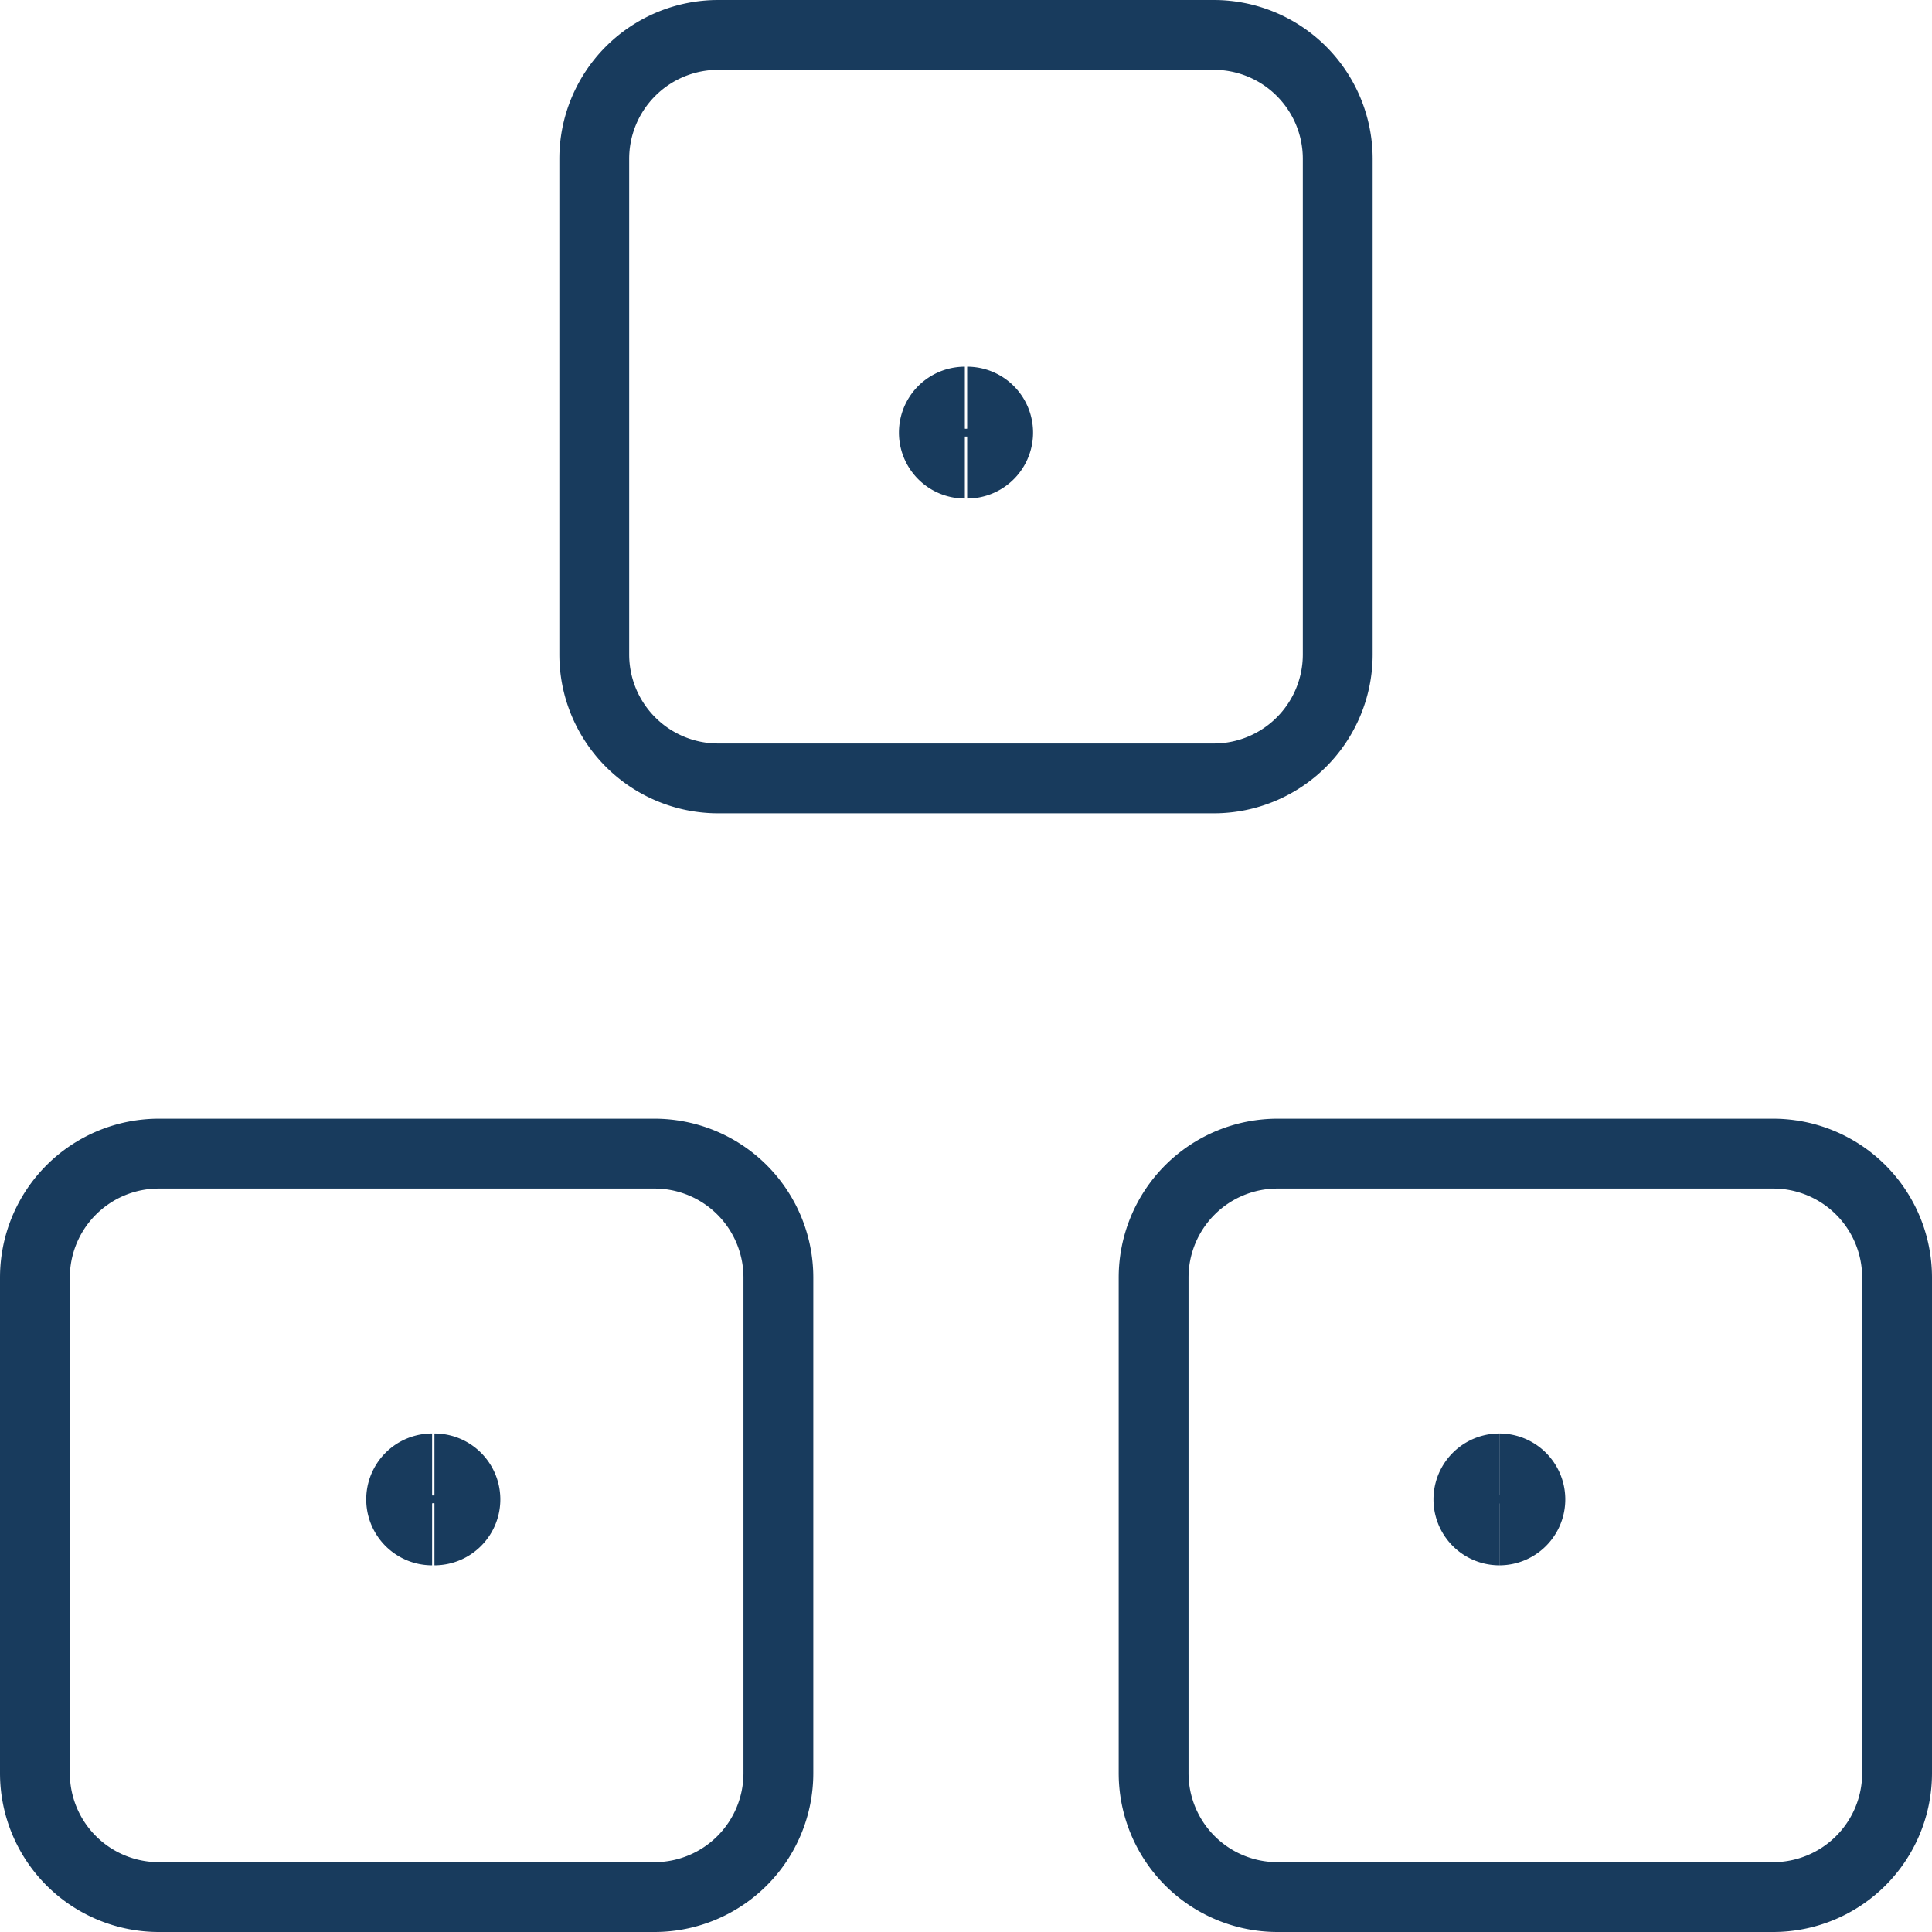
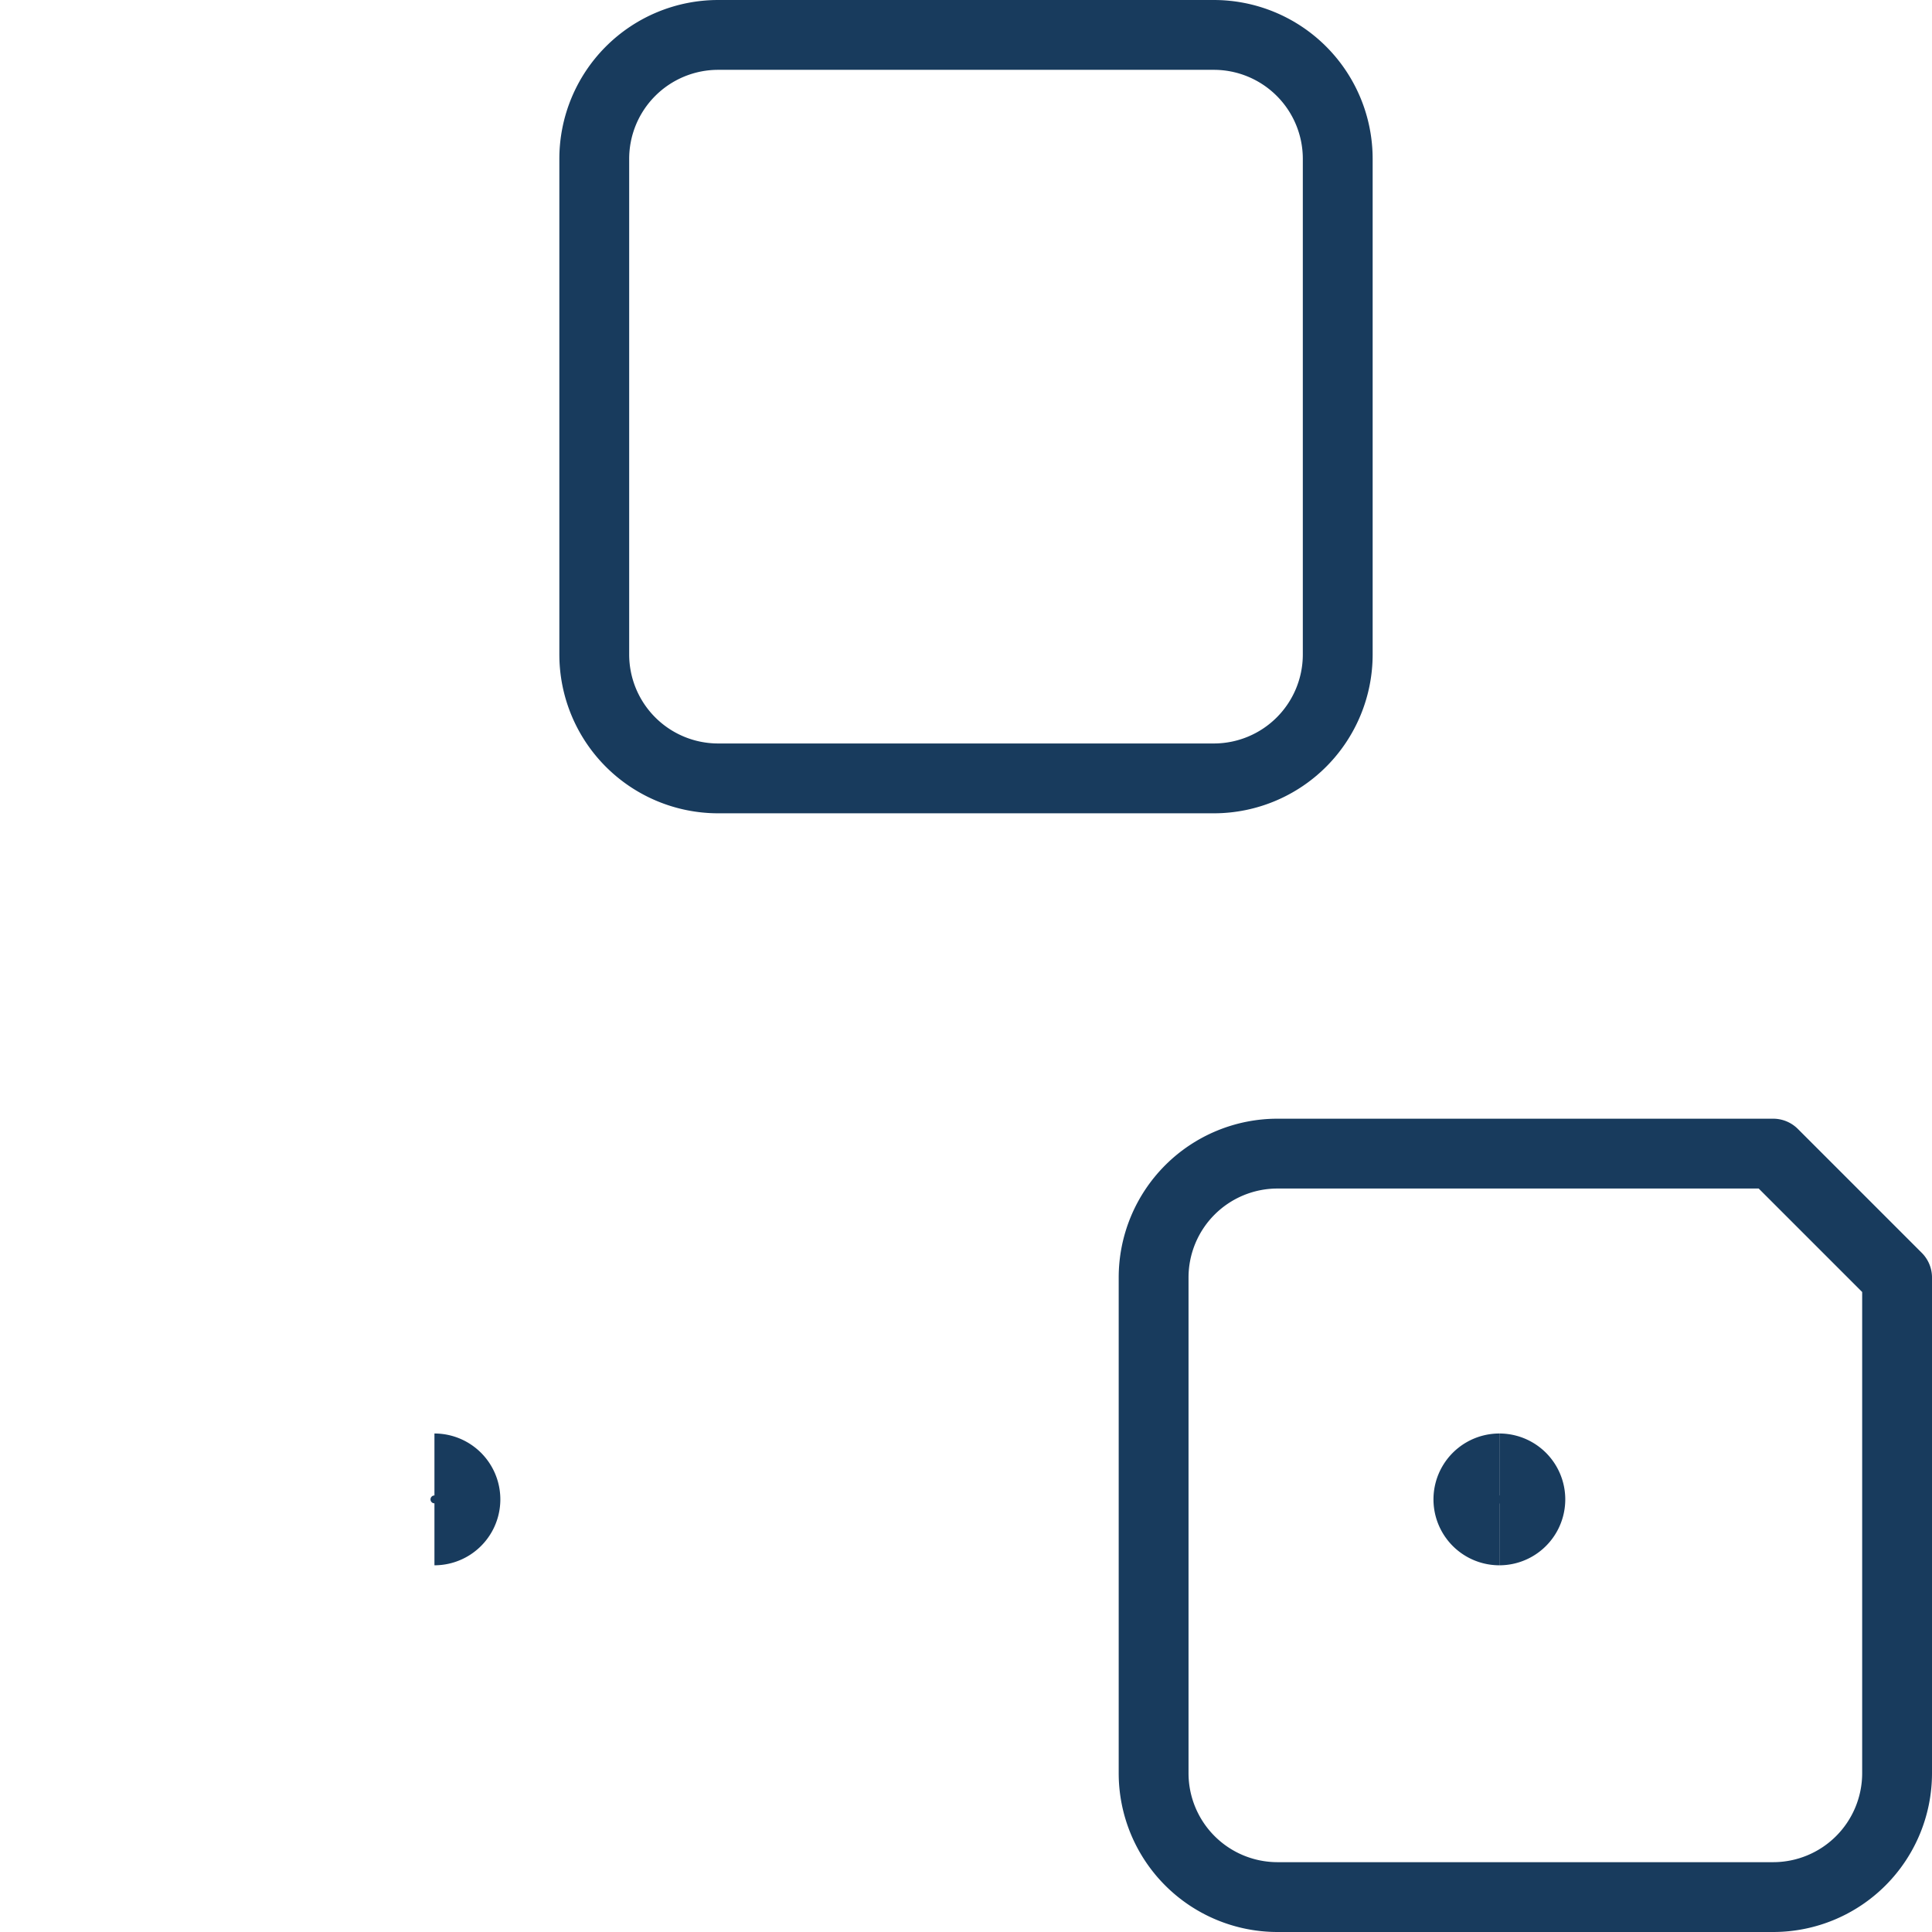
<svg xmlns="http://www.w3.org/2000/svg" width="41.5" height="41.5" viewBox="0 0 41.5 41.5">
  <g id="streamlinehq-educative-toys-alphabet-family-babies-kids-30-ico_mRu4pQJ4vaupeLjjHWvhjC9j" transform="translate(-0.75 -0.75)">
    <path id="Trazado_506" data-name="Trazado 506" d="M20.808,1.5H10.162A2.662,2.662,0,0,0,7.5,4.162V14.808a2.662,2.662,0,0,0,2.662,2.662H20.808a2.662,2.662,0,0,0,2.662-2.662V4.162A2.662,2.662,0,0,0,20.808,1.5Z" transform="translate(6.015 0)" fill="none" stroke="#183B5D" stroke-linecap="round" stroke-linejoin="round" stroke-width="1.5" />
-     <path id="Trazado_507" data-name="Trazado 507" d="M14.808,13.5H4.162A2.662,2.662,0,0,0,1.5,16.162V26.808A2.662,2.662,0,0,0,4.162,29.47H14.808a2.662,2.662,0,0,0,2.662-2.662V16.162A2.662,2.662,0,0,0,14.808,13.5Z" transform="translate(0 12.03)" fill="none" stroke="#183B5D" stroke-linecap="round" stroke-linejoin="round" stroke-width="1.5" />
-     <path id="Trazado_508" data-name="Trazado 508" d="M26.808,13.5H16.162A2.662,2.662,0,0,0,13.5,16.162V26.808a2.662,2.662,0,0,0,2.662,2.662H26.808a2.662,2.662,0,0,0,2.662-2.662V16.162A2.662,2.662,0,0,0,26.808,13.5Z" transform="translate(12.03 12.03)" fill="none" stroke="#183B5D" stroke-linecap="round" stroke-linejoin="round" stroke-width="1.5" />
-     <path id="Trazado_509" data-name="Trazado 509" d="M12.29,6.956a.665.665,0,1,1,0-1.331" transform="translate(9.185 3.752)" fill="none" stroke="#183B5D" stroke-width="1.5" />
-     <path id="Trazado_510" data-name="Trazado 510" d="M12,6.956a.665.665,0,0,0,0-1.331" transform="translate(9.525 3.752)" fill="none" stroke="#183B5D" stroke-width="1.5" />
-     <path id="Trazado_511" data-name="Trazado 511" d="M6.29,18.956a.665.665,0,1,1,0-1.331" transform="translate(3.742 14.667)" fill="none" stroke="#183B5D" stroke-width="1.5" />
+     <path id="Trazado_508" data-name="Trazado 508" d="M26.808,13.5H16.162A2.662,2.662,0,0,0,13.5,16.162V26.808a2.662,2.662,0,0,0,2.662,2.662H26.808a2.662,2.662,0,0,0,2.662-2.662V16.162Z" transform="translate(12.03 12.03)" fill="none" stroke="#183B5D" stroke-linecap="round" stroke-linejoin="round" stroke-width="1.5" />
    <path id="Trazado_512" data-name="Trazado 512" d="M6,18.956a.665.665,0,0,0,0-1.331" transform="translate(4.082 14.667)" fill="none" stroke="#183B5D" stroke-width="1.5" />
    <g id="Grupo_141" data-name="Grupo 141" transform="translate(32.292 32.292)">
      <path id="Trazado_513" data-name="Trazado 513" d="M18.29,18.956a.665.665,0,0,1,0-1.331" transform="translate(-17.625 -17.625)" fill="none" stroke="#183B5D" stroke-width="1.5" />
      <path id="Trazado_514" data-name="Trazado 514" d="M18,18.956a.665.665,0,1,0,0-1.331" transform="translate(-17.335 -17.625)" fill="none" stroke="#183B5D" stroke-width="1.5" />
    </g>
  </g>
</svg>